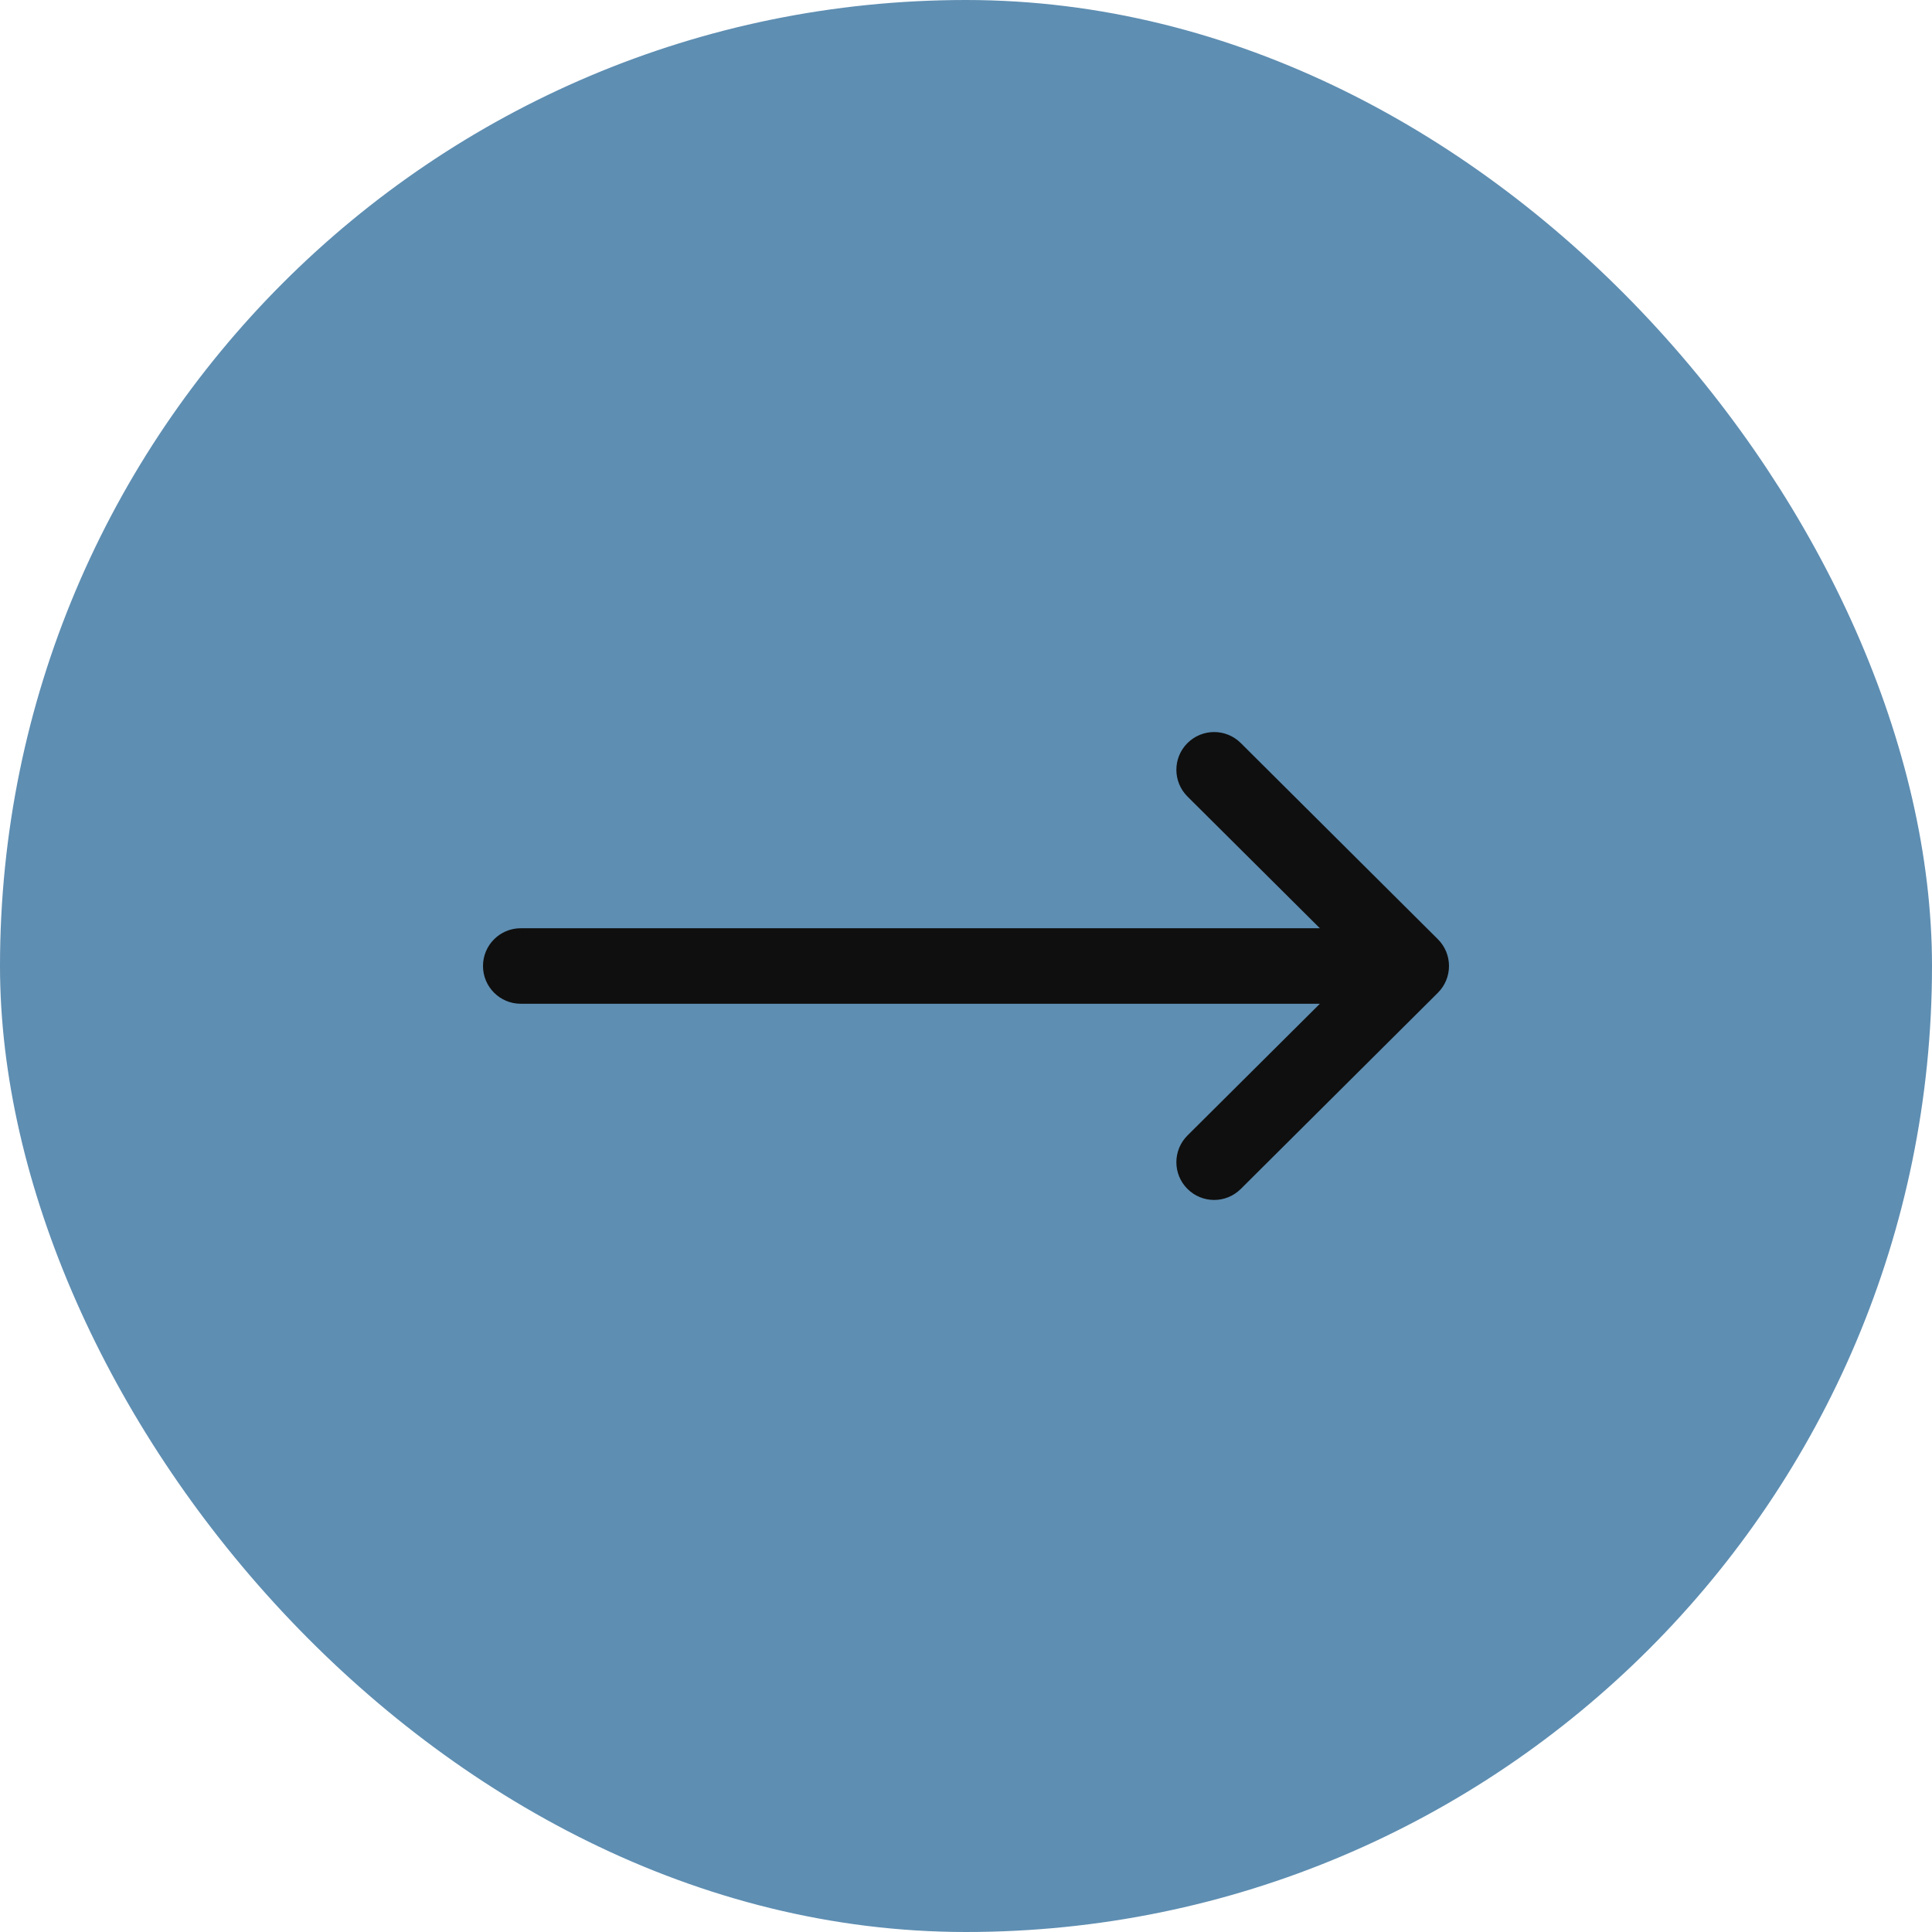
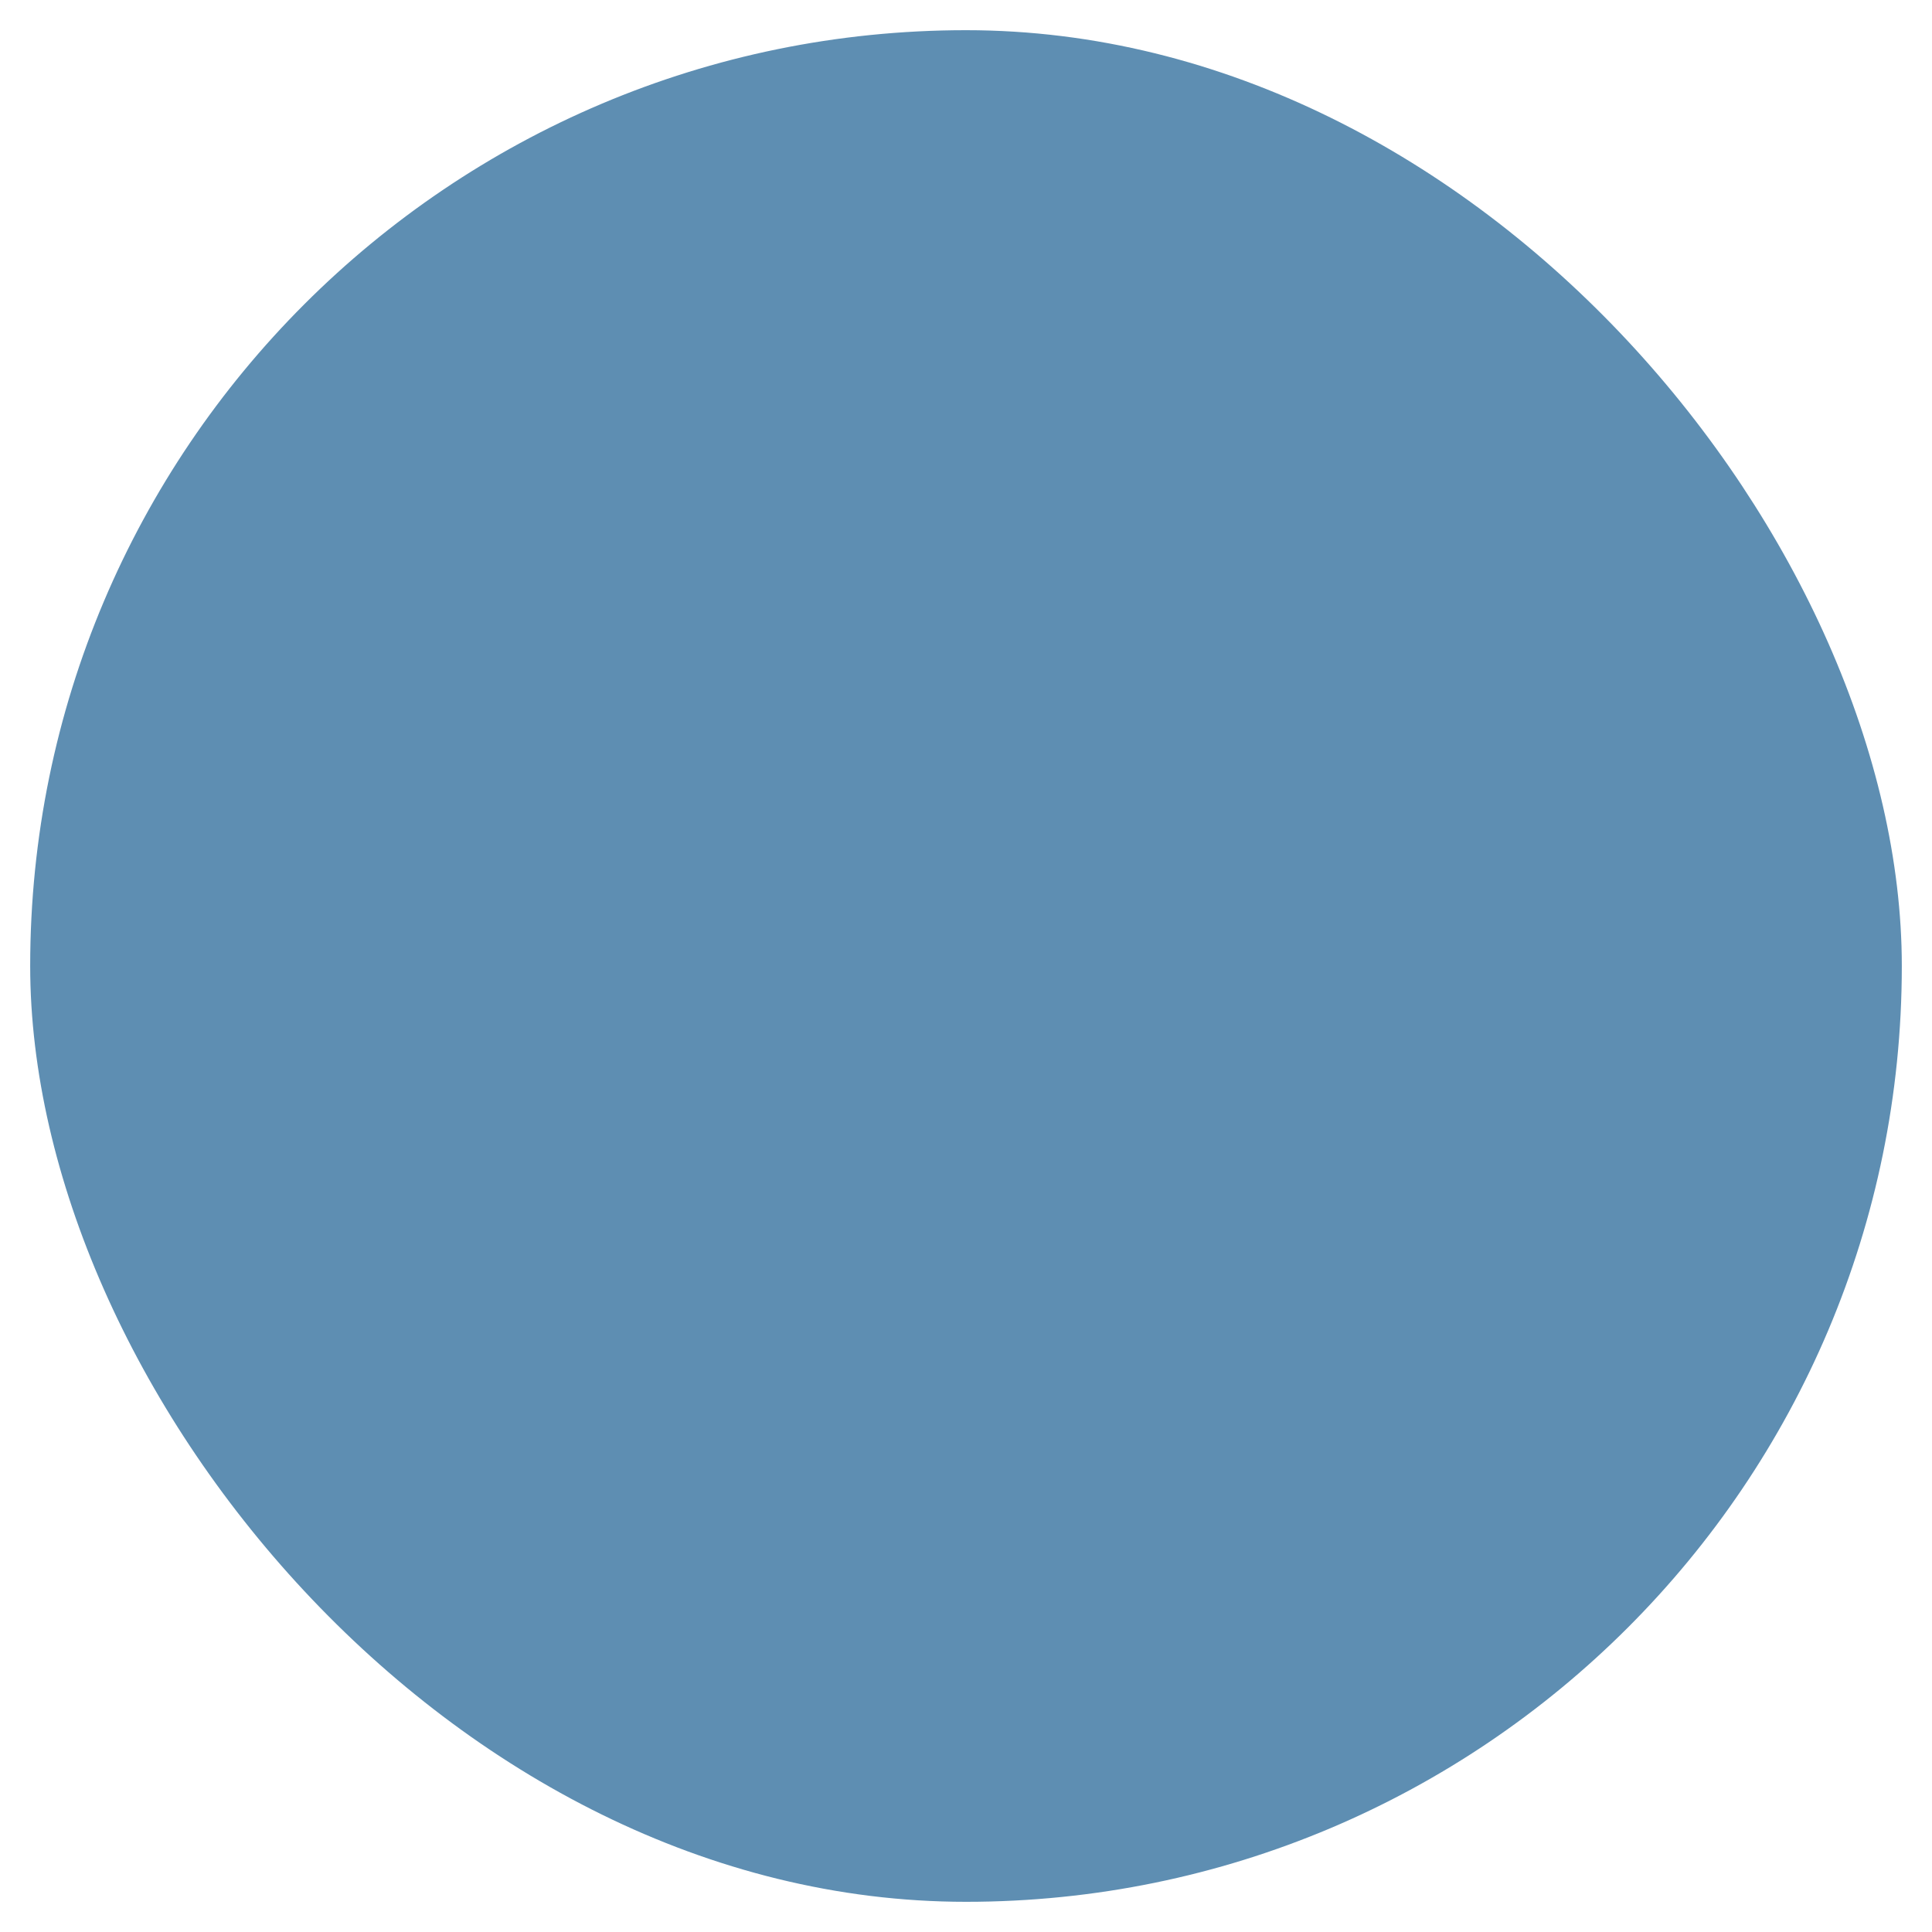
<svg xmlns="http://www.w3.org/2000/svg" width="48" height="48" viewBox="0 0 48 48" fill="none">
  <rect x="0.75" y="0.75" width="46.5" height="46.5" rx="23.25" fill="#5E8EB2" />
-   <rect x="0.75" y="0.75" width="46.5" height="46.5" rx="23.25" stroke="#5E8EB2" stroke-width="1.5" />
  <g clip-path="url(#clip0_2060_2442)">
-     <path d="M35.725 23.336C35.725 23.336 35.724 23.336 35.724 23.335L30.826 18.46C30.459 18.095 29.865 18.097 29.5 18.464C29.134 18.831 29.136 19.424 29.503 19.79L32.792 23.062H12.938C12.42 23.062 12 23.482 12 24C12 24.518 12.42 24.938 12.938 24.938H32.792L29.503 28.21C29.136 28.576 29.134 29.169 29.5 29.536C29.865 29.903 30.459 29.905 30.826 29.54L35.724 24.665C35.724 24.664 35.725 24.664 35.725 24.664C36.092 24.297 36.091 23.702 35.725 23.336Z" fill="#0F0F0F" />
+     <path d="M35.725 23.336C35.725 23.336 35.724 23.336 35.724 23.335L30.826 18.46C30.459 18.095 29.865 18.097 29.5 18.464C29.134 18.831 29.136 19.424 29.503 19.79H12.938C12.42 23.062 12 23.482 12 24C12 24.518 12.42 24.938 12.938 24.938H32.792L29.503 28.21C29.136 28.576 29.134 29.169 29.5 29.536C29.865 29.903 30.459 29.905 30.826 29.54L35.724 24.665C35.724 24.664 35.725 24.664 35.725 24.664C36.092 24.297 36.091 23.702 35.725 23.336Z" fill="#0F0F0F" />
  </g>
  <defs>
    <clipPath id="clip0_2060_2442">
-       <rect width="24" height="24" fill="white" transform="translate(12 12)" />
-     </clipPath>
+       </clipPath>
  </defs>
</svg>